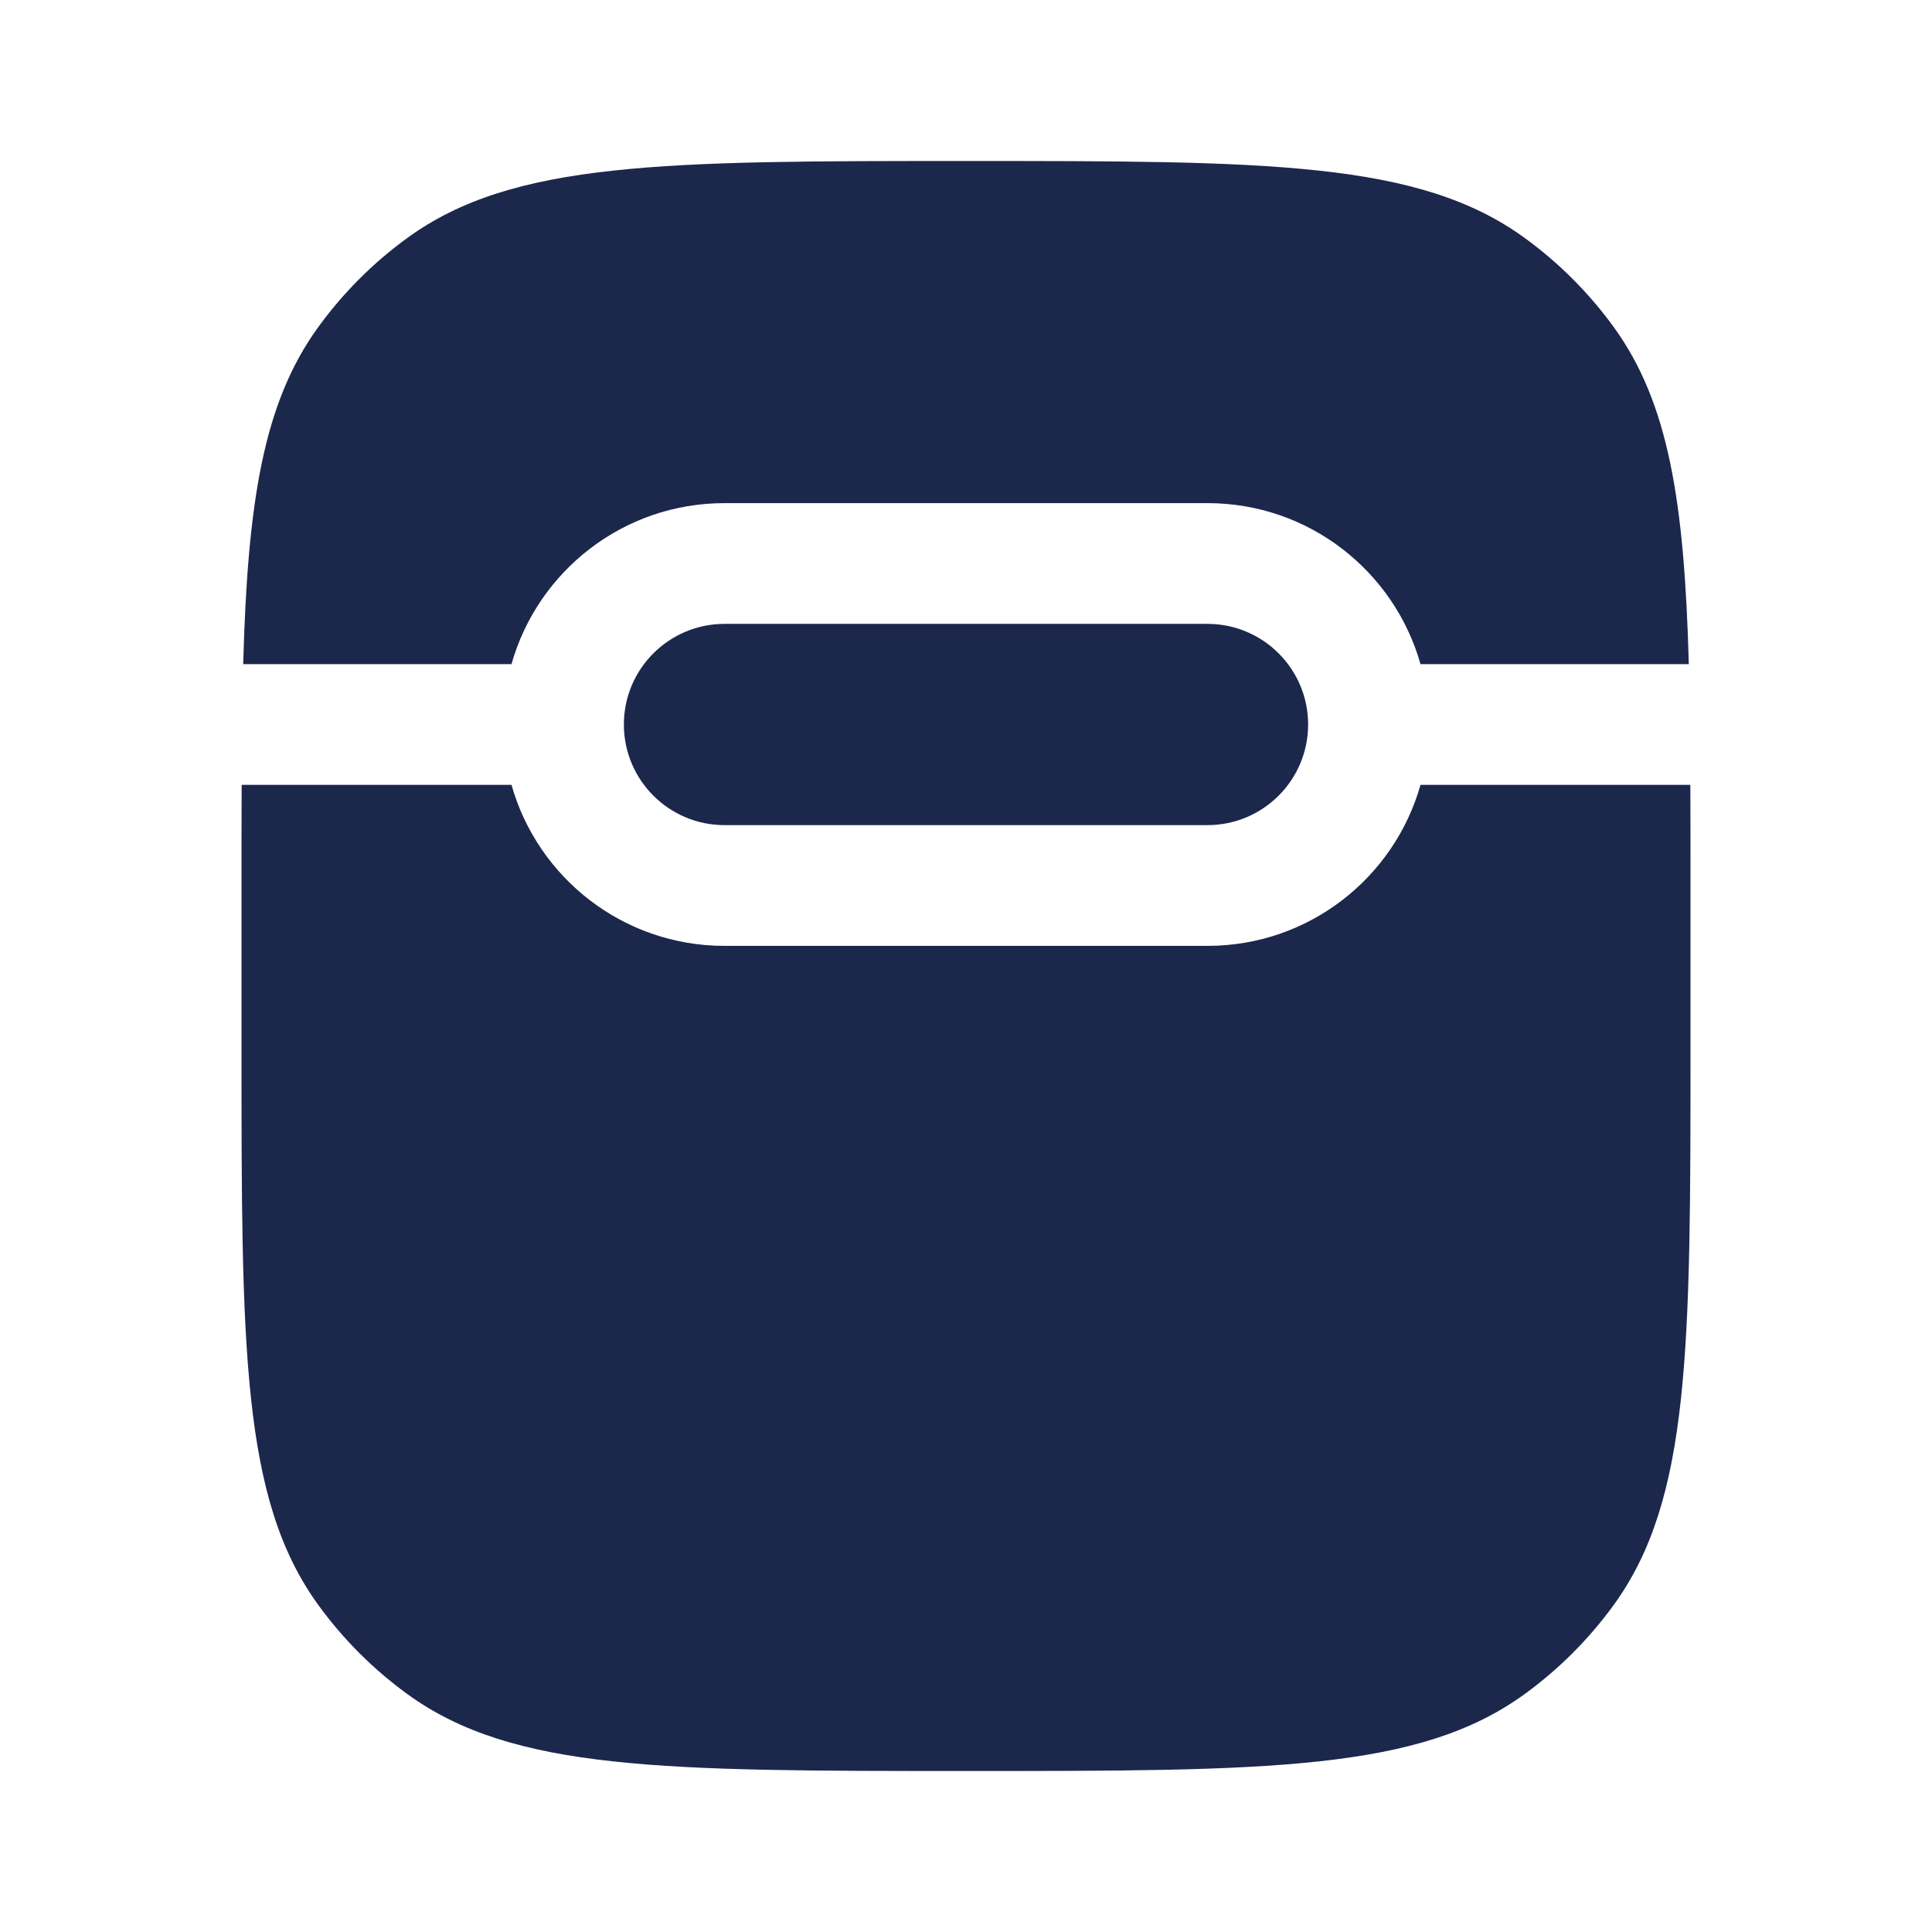
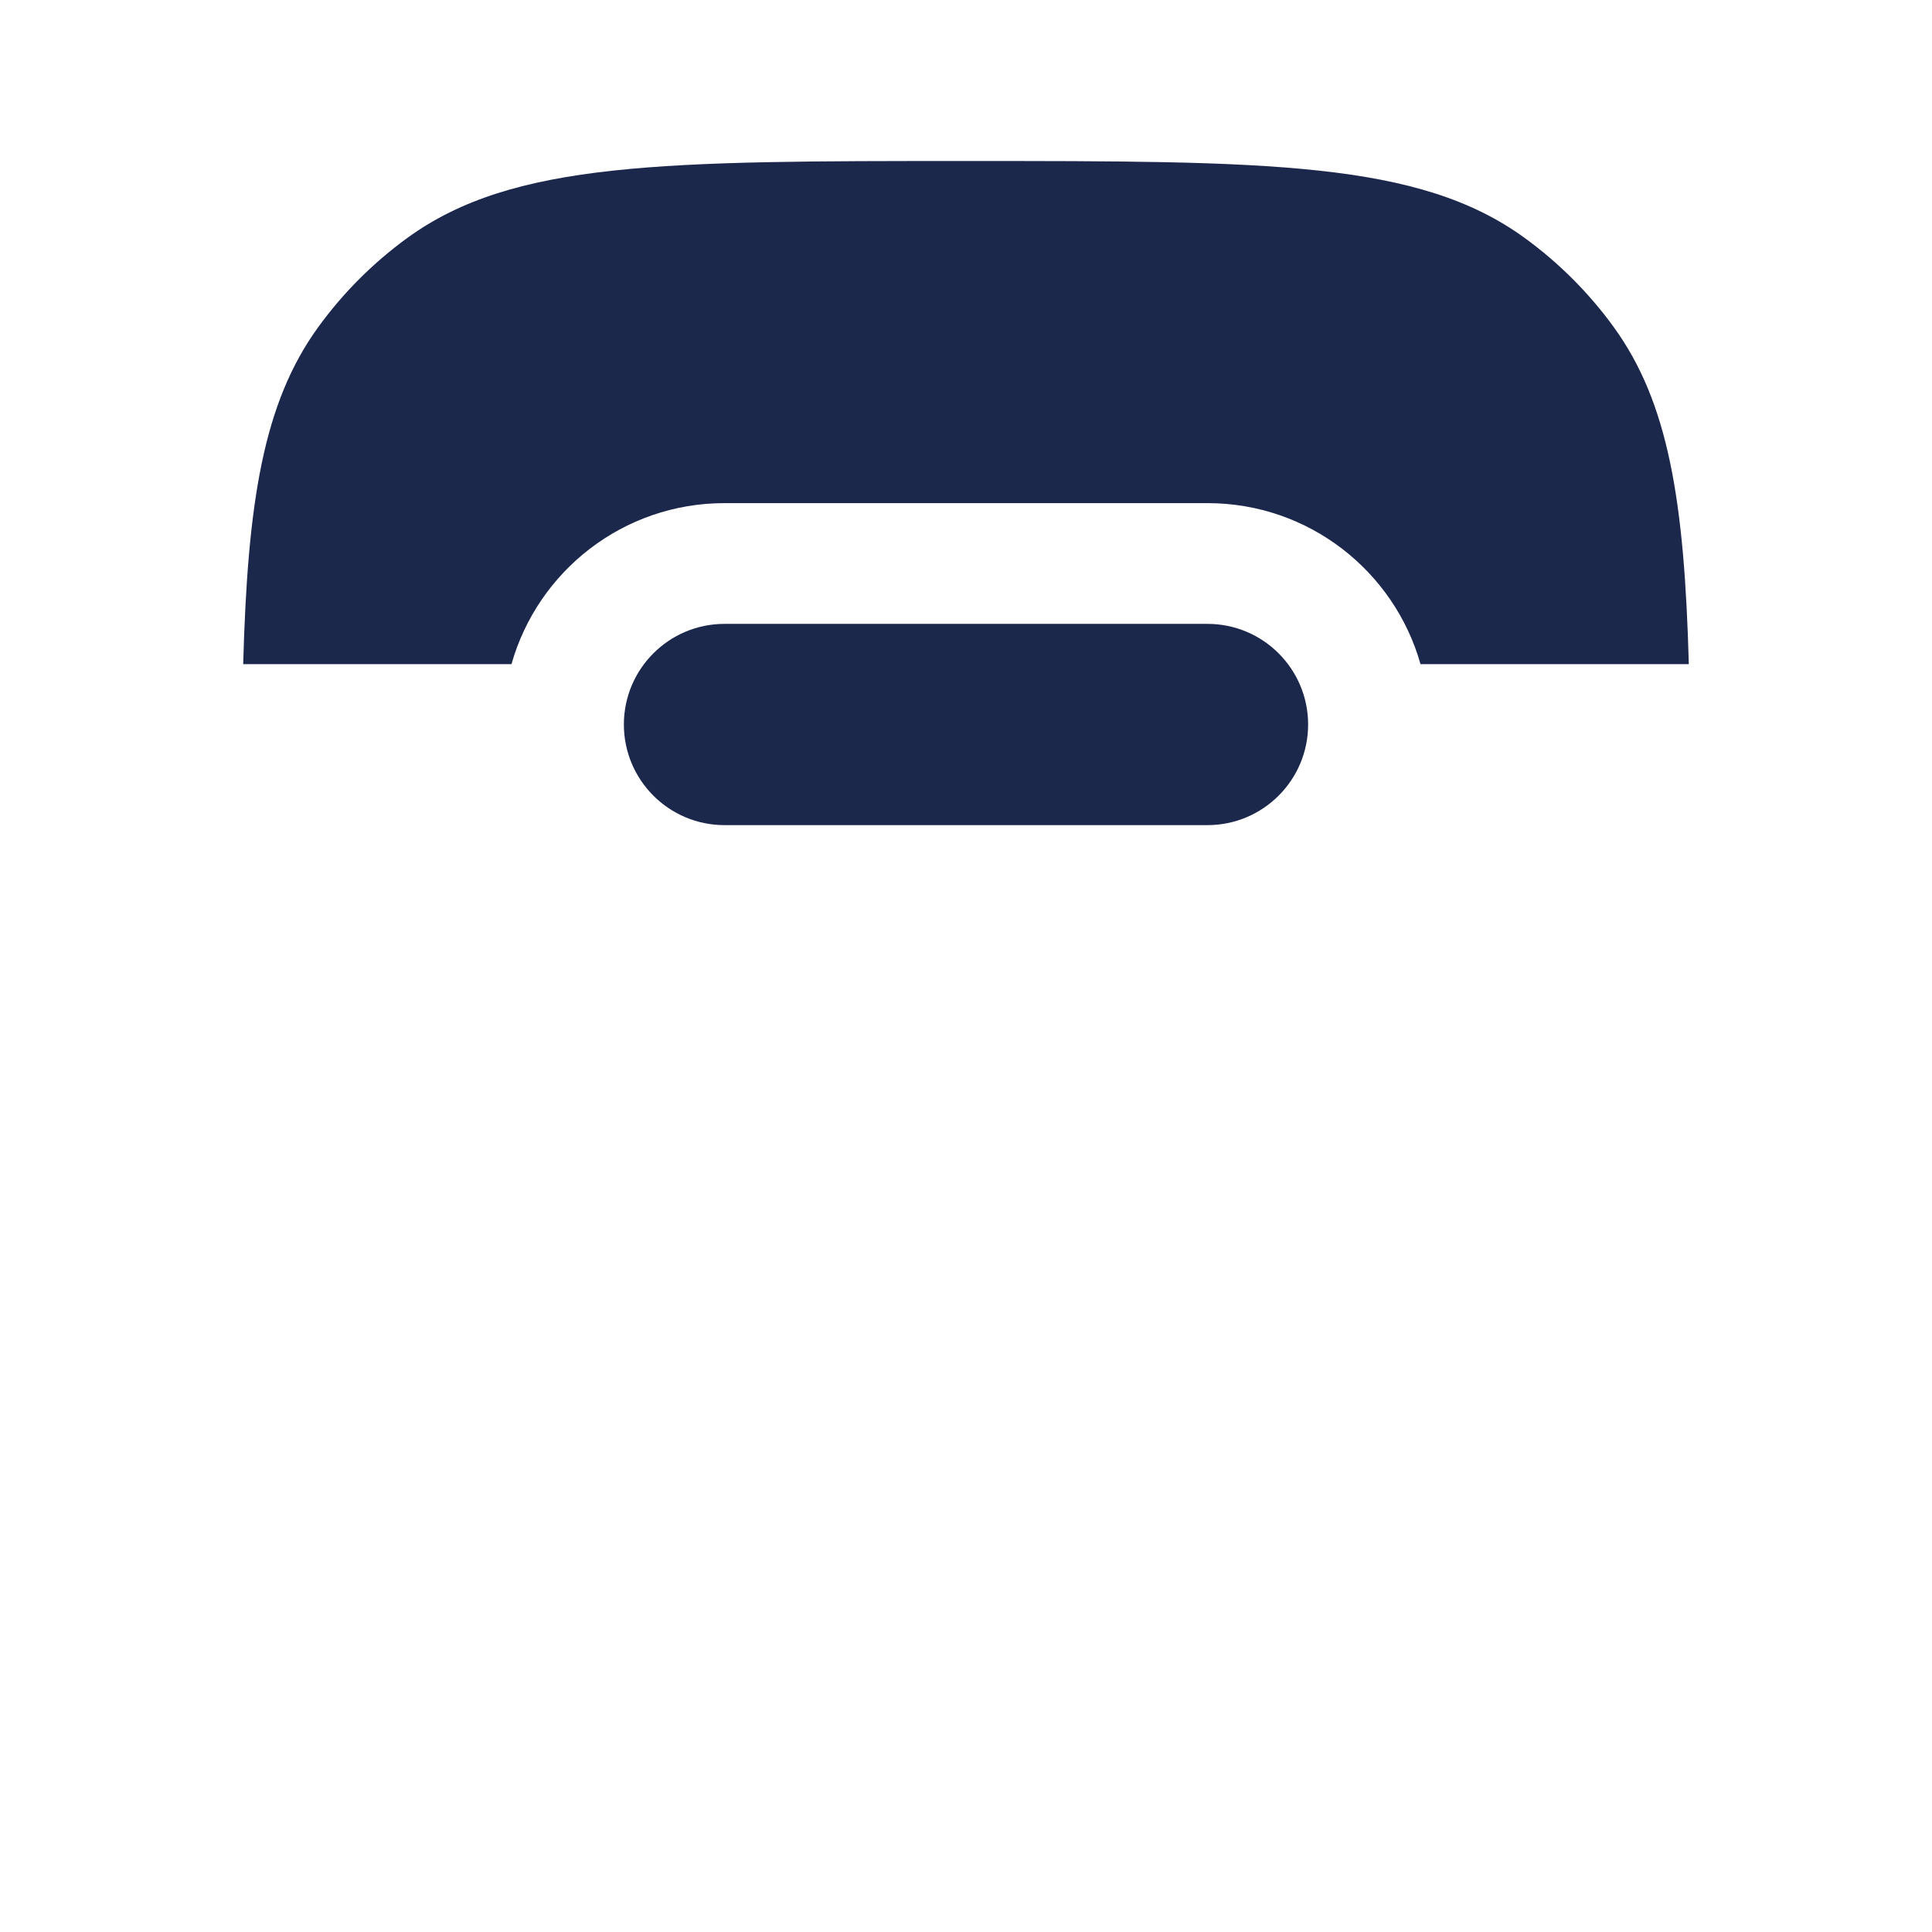
<svg xmlns="http://www.w3.org/2000/svg" width="800px" height="800px" viewBox="0 0 24 24" fill="none">
-   <path d="M3.002 9.75C3 10.142 3 10.558 3 11V13C3 16.75 3 18.625 3.955 19.939C4.263 20.363 4.637 20.737 5.061 21.045C6.375 22 8.25 22 12 22C15.75 22 17.625 22 18.939 21.045C19.363 20.737 19.737 20.363 20.045 19.939C21 18.625 21 16.75 21 13V11C21 10.558 21 10.142 20.998 9.75H17.646C17.32 10.904 16.259 11.75 15 11.75H9C7.741 11.75 6.68 10.904 6.354 9.75H3.002Z" fill="#1C274C" />
  <path d="M3.021 8.25H6.354C6.68 7.096 7.741 6.25 9 6.25H15C16.259 6.25 17.32 7.096 17.646 8.25H20.979C20.924 6.239 20.731 5.005 20.045 4.061C19.737 3.637 19.363 3.263 18.939 2.955C17.625 2 15.75 2 12 2C8.25 2 6.375 2 5.061 2.955C4.637 3.263 4.263 3.637 3.955 4.061C3.269 5.005 3.076 6.239 3.021 8.25Z" fill="#1C274C" />
  <path d="M7.75 9C7.75 8.31 8.31 7.75 9 7.75H15C15.69 7.75 16.25 8.31 16.25 9C16.25 9.69 15.69 10.25 15 10.25H9C8.31 10.25 7.75 9.69 7.75 9Z" fill="#1C274C" />
</svg>